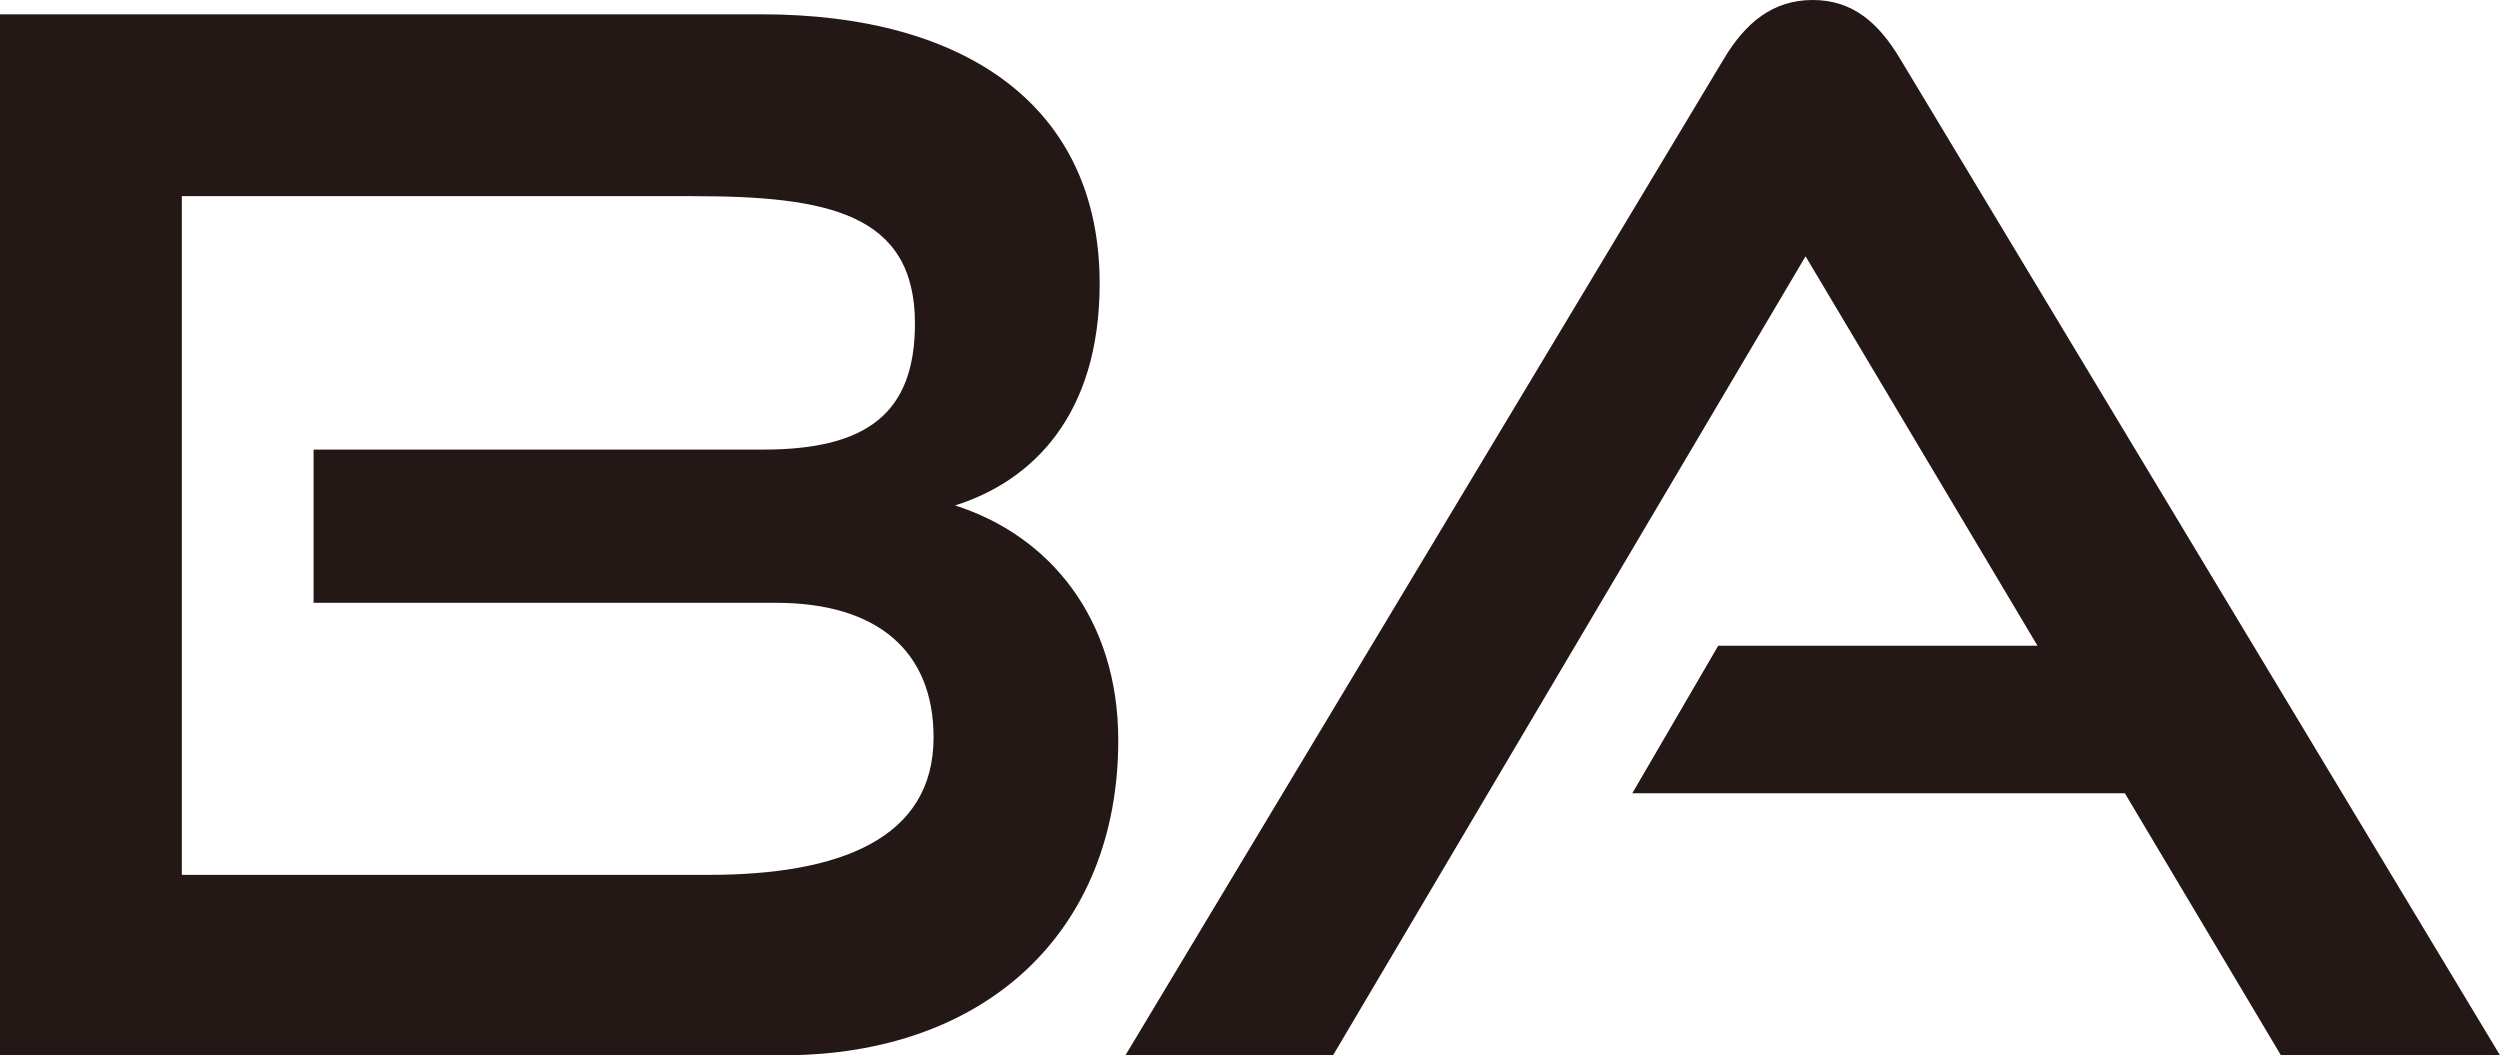
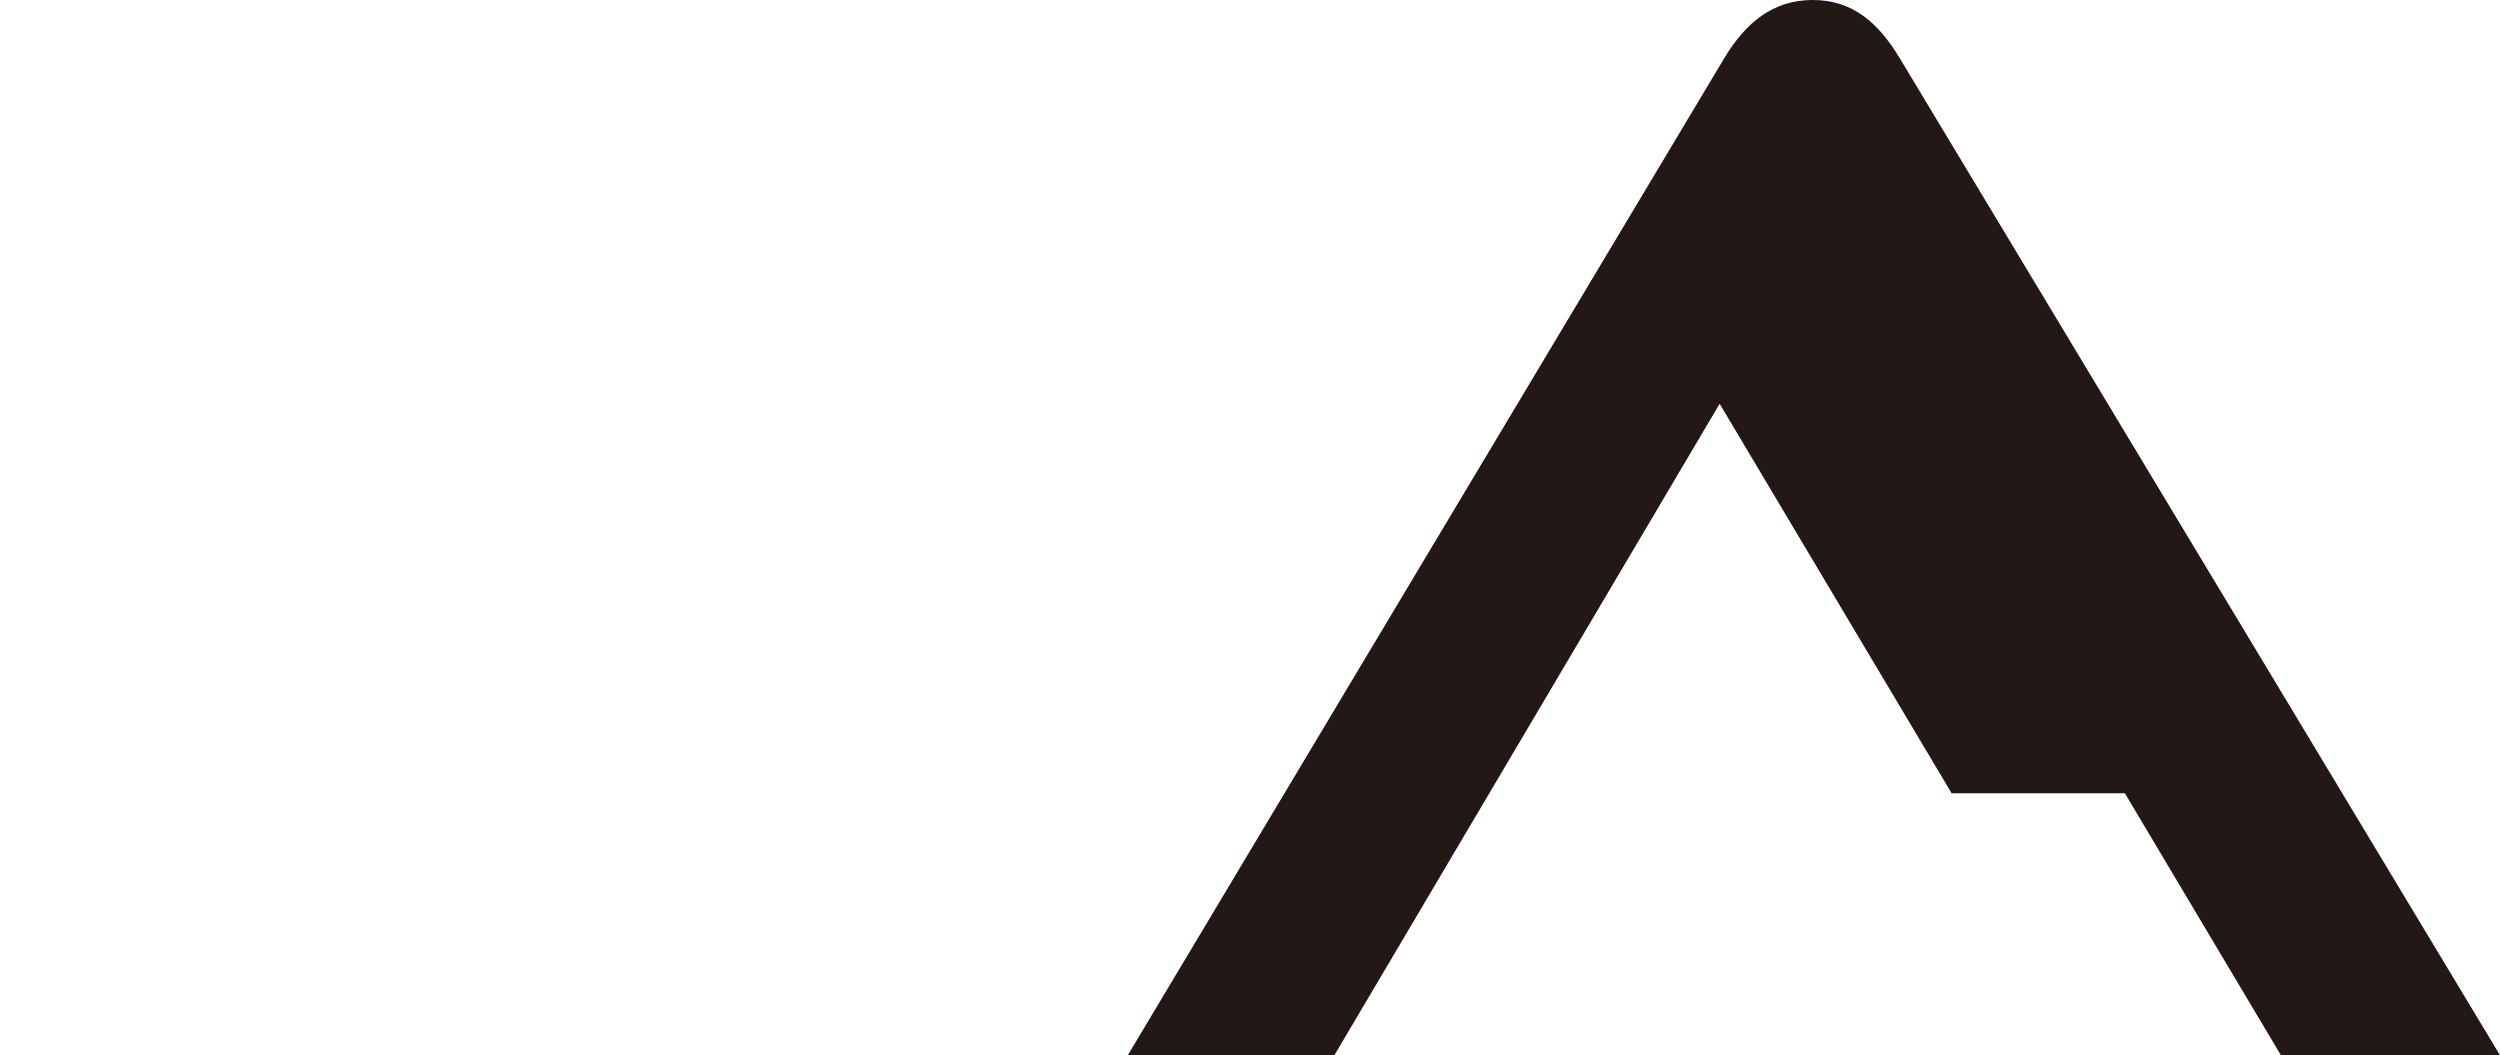
<svg xmlns="http://www.w3.org/2000/svg" id="_レイヤー_2" data-name="レイヤー 2" viewBox="0 0 192.06 81.07">
  <defs>
    <style>
      .cls-1 {
        fill: #231815;
      }
    </style>
  </defs>
  <g id="_文字" data-name="文字">
    <g>
-       <path class="cls-1" d="M0,81.07V1.1h58.52c15.62,0,25.96,7.04,25.96,20.68,0,10.12-5.17,15.18-11.11,17.05,7.26,2.31,12.54,8.69,12.54,18.04,0,14.63-10.12,24.2-25.74,24.2H0ZM24.09,46.31v-11.77h34.54c7.92,0,11.66-2.75,11.66-9.68,0-8.47-6.71-9.79-17.05-9.79H13.97v52.14h40.48c10.01,0,17.27-2.75,17.27-10.56,0-6.6-4.29-10.34-12.1-10.34H24.09Z" />
-       <path class="cls-1" d="M175.23,81.07l-11.99-20.13h-37.84l6.6-11.33h24.53l-17.82-29.92-36.3,61.38h-15.95L132.44,4.51c1.65-2.75,3.74-4.51,6.82-4.51s5.06,1.76,6.71,4.51l46.09,76.56h-16.83Z" />
+       <path class="cls-1" d="M175.23,81.07l-11.99-20.13h-37.84h24.53l-17.82-29.92-36.3,61.38h-15.95L132.44,4.51c1.65-2.75,3.74-4.51,6.82-4.51s5.06,1.76,6.71,4.51l46.09,76.56h-16.83Z" />
    </g>
  </g>
</svg>